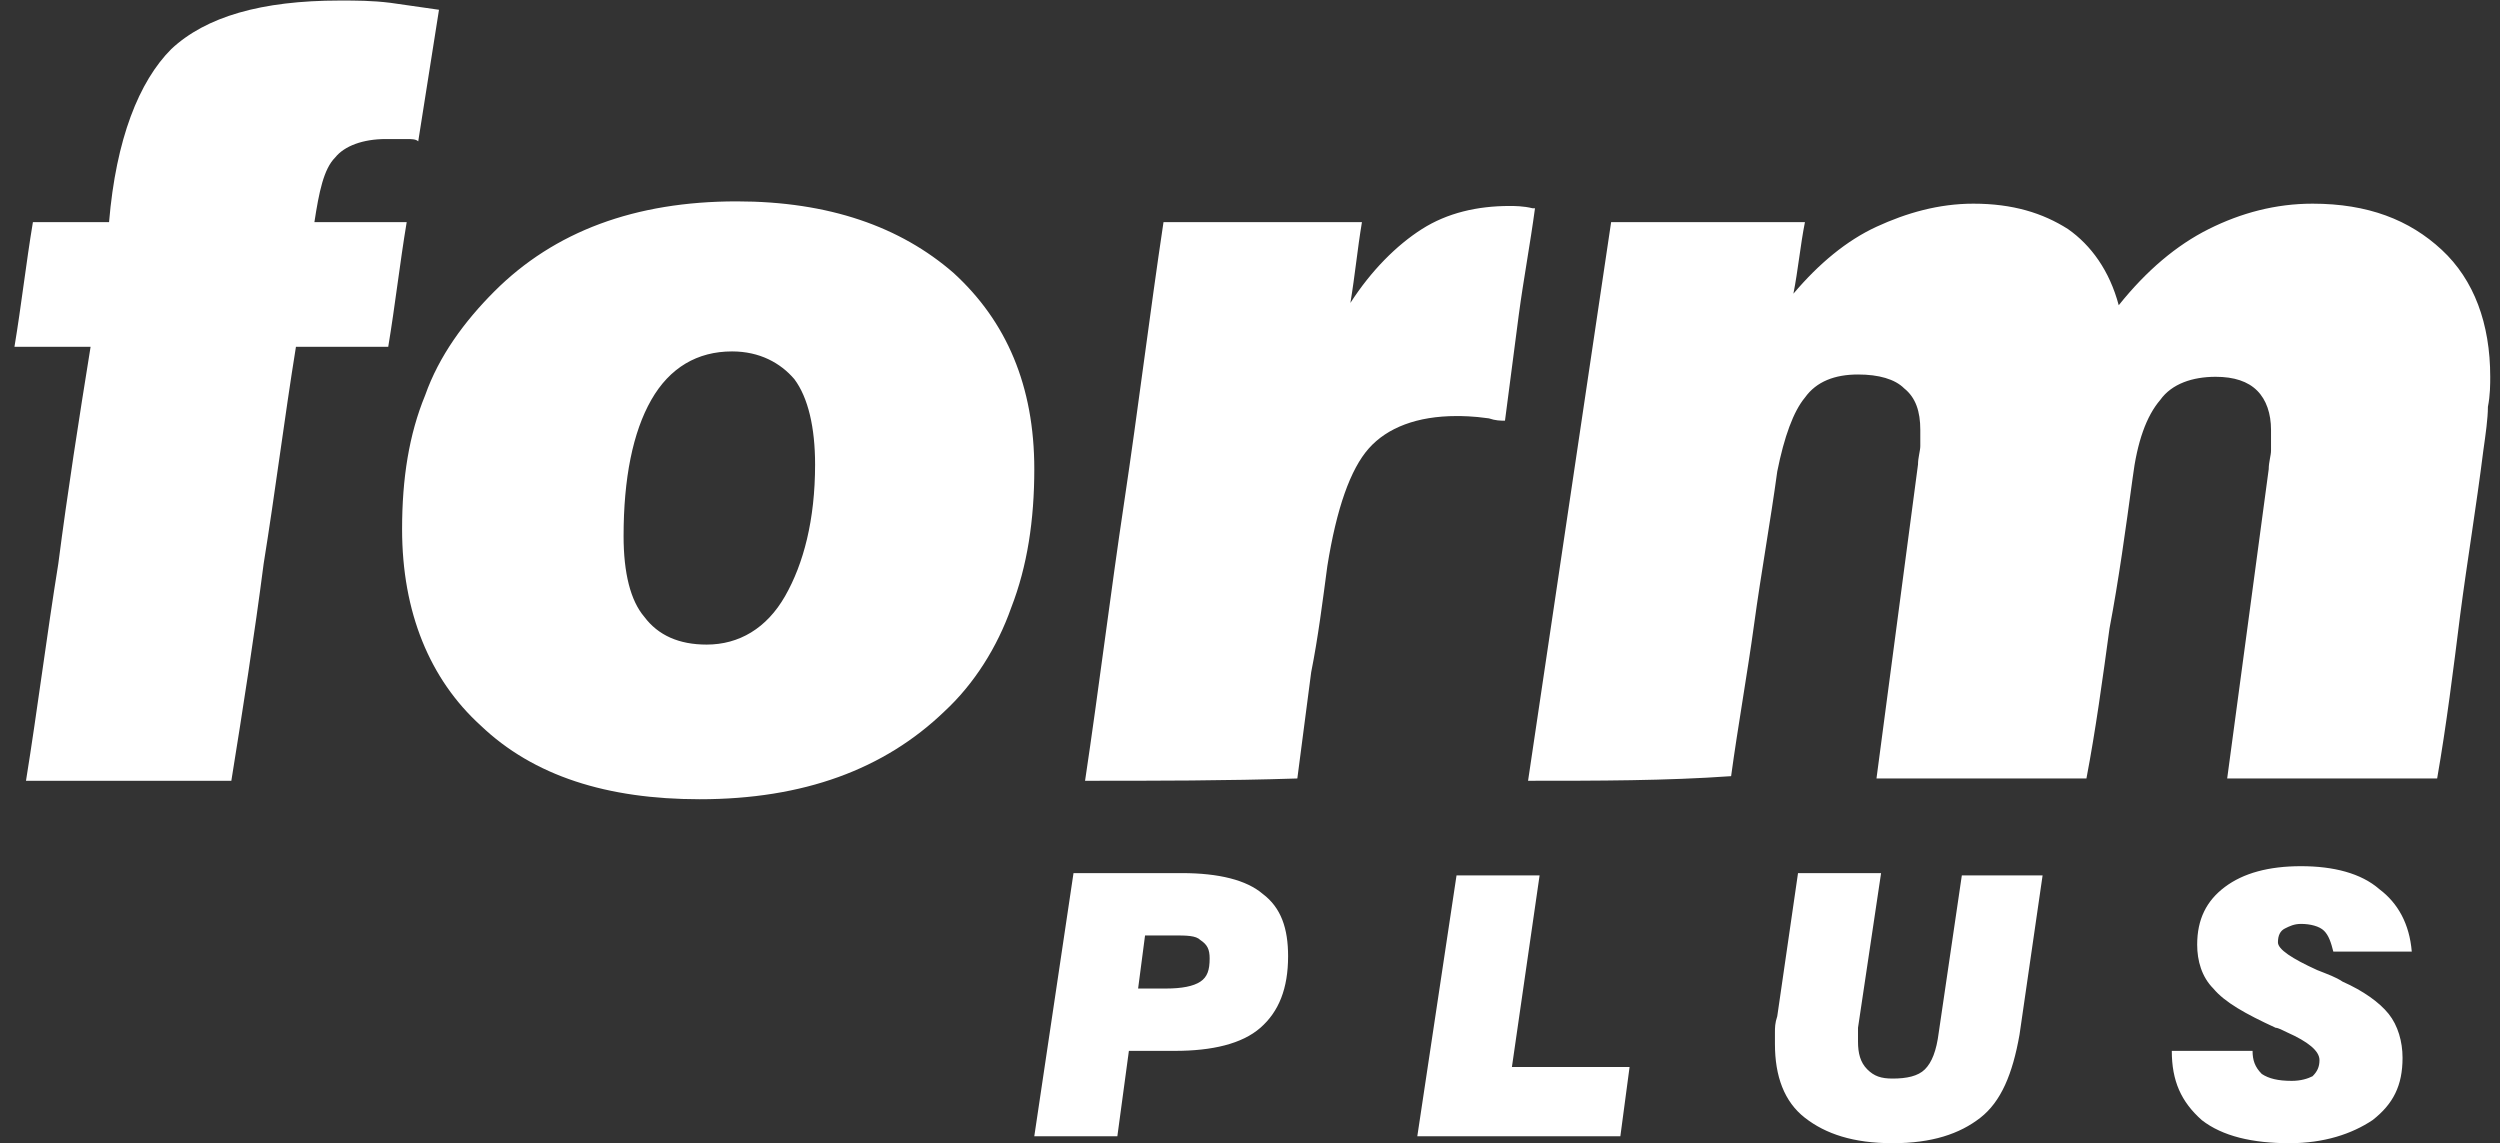
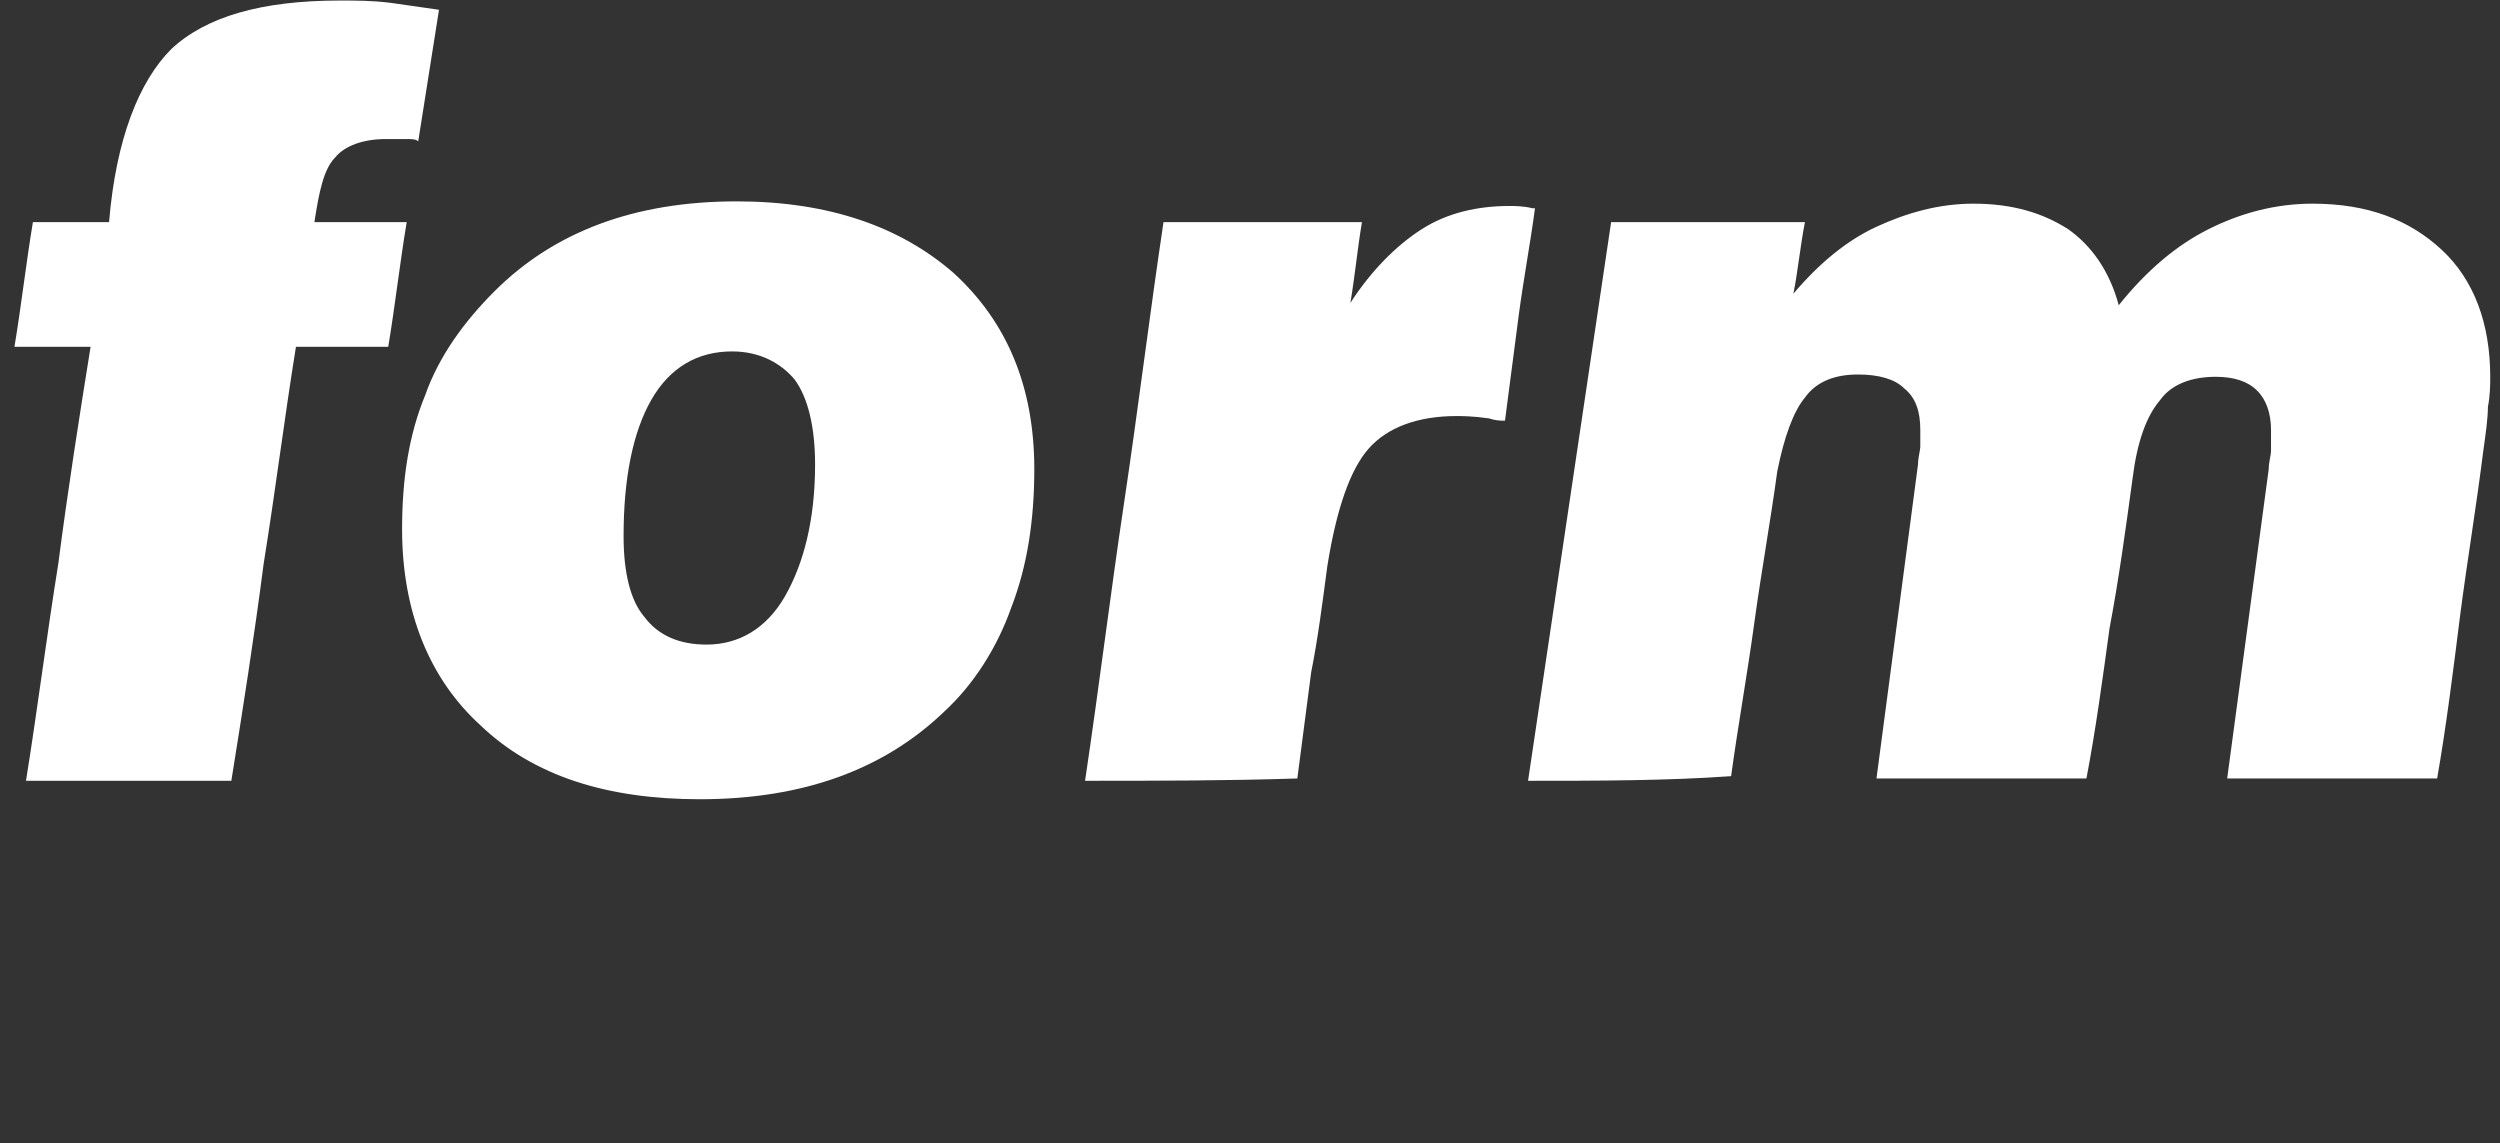
<svg xmlns="http://www.w3.org/2000/svg" width="164" height="75" viewBox="0 0 164 75" fill="none">
  <rect x="0" y="0" width="164" height="75" fill="#333333" stroke="none" />
  <path d="M1.705 51.219C2.461 46.525 3.067 41.679 3.824 36.984C4.429 32.29 5.186 27.444 5.943 22.75C4.278 22.75 2.613 22.75 0.948 22.75C1.402 20.024 1.705 17.298 2.159 14.572C3.824 14.572 5.489 14.572 7.154 14.572C7.608 9.121 9.121 5.335 11.24 3.215C13.511 1.095 17.143 0.035 22.29 0.035C23.349 0.035 24.409 0.035 25.62 0.186C26.679 0.338 27.739 0.489 28.798 0.641C28.344 3.518 27.89 6.395 27.436 9.272C27.285 9.121 26.982 9.121 26.679 9.121C26.377 9.121 25.922 9.121 25.317 9.121C23.803 9.121 22.593 9.575 21.987 10.332C21.23 11.089 20.927 12.604 20.625 14.572C22.593 14.572 24.56 14.572 26.679 14.572C26.225 17.298 25.922 20.024 25.468 22.75C23.349 22.75 21.382 22.75 19.414 22.75C18.657 27.444 18.052 32.29 17.295 36.984C16.689 41.679 15.932 46.525 15.176 51.219C10.786 51.219 6.245 51.219 1.705 51.219ZM48.021 23.053C45.751 23.053 43.934 24.113 42.724 26.233C41.513 28.353 40.907 31.381 40.907 35.167C40.907 37.59 41.361 39.407 42.269 40.467C43.178 41.679 44.54 42.285 46.356 42.285C48.475 42.285 50.292 41.224 51.502 39.104C52.713 36.984 53.47 34.107 53.47 30.473C53.47 28.05 53.016 26.081 52.108 24.87C51.2 23.81 49.837 23.053 48.021 23.053ZM26.377 34.713C26.377 31.381 26.831 28.504 27.89 25.93C28.798 23.355 30.463 21.084 32.431 19.115C36.366 15.178 41.664 13.21 48.324 13.21C54.378 13.21 59.071 14.875 62.552 17.904C66.033 21.084 67.85 25.324 67.85 30.776C67.85 34.107 67.395 37.136 66.336 39.862C65.428 42.436 63.914 44.859 61.947 46.676C58.011 50.462 52.713 52.43 45.902 52.43C39.848 52.43 35.004 50.916 31.523 47.585C28.193 44.556 26.377 40.164 26.377 34.713ZM71.18 51.219C72.088 45.162 72.844 38.953 73.753 32.896C74.661 26.838 75.418 20.63 76.326 14.572C80.715 14.572 84.953 14.572 89.343 14.572C89.04 16.39 88.889 18.055 88.586 19.872C89.948 17.753 91.613 16.087 93.278 15.027C94.943 13.967 96.911 13.512 99.03 13.512C99.333 13.512 99.938 13.512 100.544 13.664C100.695 13.664 100.695 13.664 100.695 13.664C100.392 15.935 99.938 18.358 99.635 20.63C99.333 22.901 99.03 25.324 98.727 27.596C98.425 27.596 98.122 27.596 97.668 27.444C96.608 27.293 95.851 27.293 95.549 27.293C92.976 27.293 91.008 28.05 89.797 29.413C88.586 30.776 87.678 33.35 87.073 37.136C86.77 39.407 86.467 41.83 86.013 44.102C85.71 46.373 85.407 48.796 85.105 51.068C80.413 51.219 75.872 51.219 71.18 51.219ZM100.241 51.219C101.149 45.162 102.057 38.953 102.965 32.896C103.874 26.838 104.782 20.63 105.69 14.572C109.928 14.572 114.166 14.572 118.404 14.572C118.102 16.087 117.95 17.753 117.647 19.267C119.312 17.298 121.129 15.784 123.097 14.875C125.064 13.967 127.183 13.361 129.454 13.361C132.027 13.361 133.995 13.967 135.66 15.027C137.173 16.087 138.384 17.753 138.989 20.024C140.806 17.753 142.773 16.087 144.893 15.027C147.012 13.967 149.282 13.361 151.704 13.361C155.337 13.361 158.061 14.421 160.18 16.39C162.299 18.358 163.359 21.235 163.359 24.718C163.359 25.173 163.359 25.93 163.207 26.687C163.207 27.444 163.056 28.504 162.905 29.564C162.451 33.199 161.845 36.833 161.391 40.316C160.937 43.95 160.483 47.585 159.877 51.068C155.337 51.068 150.644 51.068 146.103 51.068C146.558 47.736 147.012 44.253 147.466 40.922C147.92 37.59 148.374 34.107 148.828 30.776C148.828 30.321 148.979 29.867 148.979 29.564C148.979 29.11 148.979 28.656 148.979 28.201C148.979 27.141 148.677 26.233 148.071 25.627C147.466 25.021 146.558 24.718 145.347 24.718C143.833 24.718 142.471 25.173 141.714 26.233C140.806 27.293 140.2 28.958 139.898 31.381C139.444 34.713 138.989 38.044 138.384 41.224C137.93 44.556 137.476 47.888 136.87 51.068C132.33 51.068 127.637 51.068 123.097 51.068C123.551 47.585 124.005 44.253 124.459 40.77C124.913 37.287 125.367 33.956 125.821 30.473C125.821 30.018 125.972 29.564 125.972 29.261C125.972 28.807 125.972 28.504 125.972 28.201C125.972 26.99 125.67 26.081 124.913 25.476C124.307 24.87 123.248 24.567 121.886 24.567C120.372 24.567 119.161 25.021 118.404 26.081C117.647 26.99 117.042 28.656 116.588 30.927C116.134 34.259 115.528 37.59 115.074 40.922C114.62 44.253 114.015 47.585 113.561 50.916C109.323 51.219 104.782 51.219 100.241 51.219Z" fill="white" />
-   <path d="M74.66 64.848H76.477C77.536 64.848 78.293 64.697 78.747 64.394C79.201 64.091 79.353 63.636 79.353 62.879C79.353 62.274 79.201 61.971 78.747 61.668C78.444 61.365 77.839 61.365 76.931 61.365H75.115L74.66 64.848ZM67.849 74.54L70.422 57.276H77.536C79.958 57.276 81.774 57.731 82.834 58.639C84.045 59.548 84.499 60.911 84.499 62.728C84.499 64.848 83.893 66.362 82.683 67.422C81.472 68.482 79.504 68.937 77.082 68.937H74.055L73.298 74.54H67.849ZM92.975 74.54L95.548 57.428H100.997L99.181 69.997H106.9L106.295 74.54H92.975ZM117.95 57.276H123.399L121.885 67.422C121.885 67.574 121.885 67.725 121.885 67.877C121.885 68.028 121.885 68.179 121.885 68.331C121.885 69.088 122.037 69.694 122.491 70.148C122.945 70.602 123.399 70.754 124.156 70.754C125.064 70.754 125.821 70.602 126.275 70.148C126.729 69.694 127.031 68.937 127.183 67.725L128.696 57.428H133.994L132.48 67.877C132.026 70.451 131.27 72.268 129.907 73.328C128.545 74.388 126.729 74.994 124.156 74.994C121.582 74.994 119.766 74.388 118.404 73.328C117.042 72.268 116.436 70.602 116.436 68.482C116.436 68.179 116.436 68.028 116.436 67.725C116.436 67.422 116.436 67.119 116.588 66.665L117.95 57.276ZM142.47 68.937H147.768C147.768 69.542 147.919 69.997 148.373 70.451C148.828 70.754 149.433 70.905 150.341 70.905C150.947 70.905 151.401 70.754 151.703 70.602C152.006 70.299 152.158 69.997 152.158 69.542C152.158 68.937 151.401 68.331 150.038 67.725C149.736 67.574 149.433 67.422 149.282 67.422C147.314 66.514 145.952 65.757 145.195 64.848C144.438 64.091 144.135 63.031 144.135 61.971C144.135 60.305 144.741 59.093 145.952 58.185C147.163 57.276 148.828 56.822 150.947 56.822C153.066 56.822 154.882 57.276 156.093 58.336C157.304 59.245 158.061 60.608 158.212 62.425H153.066C152.914 61.819 152.763 61.365 152.46 61.062C152.157 60.759 151.552 60.608 150.947 60.608C150.493 60.608 150.19 60.759 149.887 60.911C149.584 61.062 149.433 61.365 149.433 61.819C149.433 62.274 150.341 62.879 152.006 63.636C152.763 63.939 153.217 64.091 153.671 64.394C155.033 64.999 156.093 65.757 156.698 66.514C157.304 67.271 157.607 68.331 157.607 69.391C157.607 71.208 157.001 72.419 155.639 73.48C154.277 74.388 152.46 74.994 150.19 74.994C147.768 74.994 145.8 74.54 144.438 73.48C143.076 72.268 142.47 70.905 142.47 68.937Z" fill="white" />
</svg>